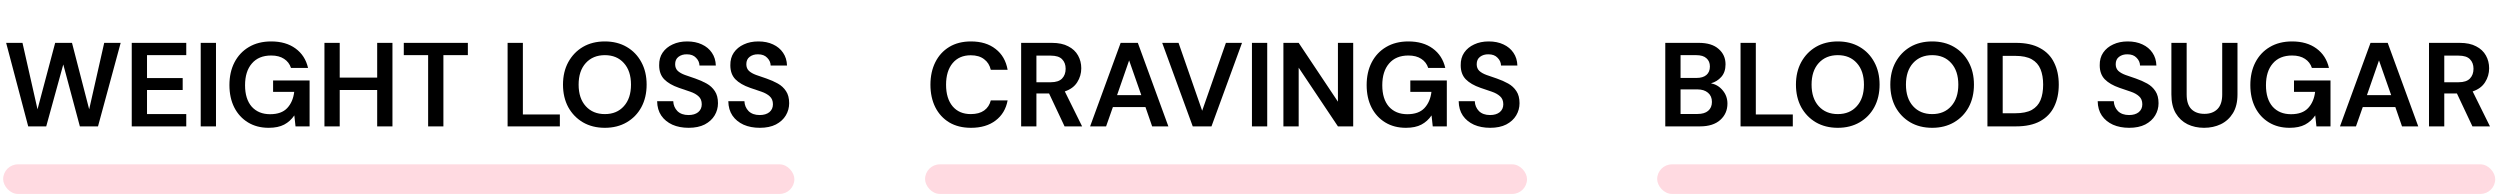
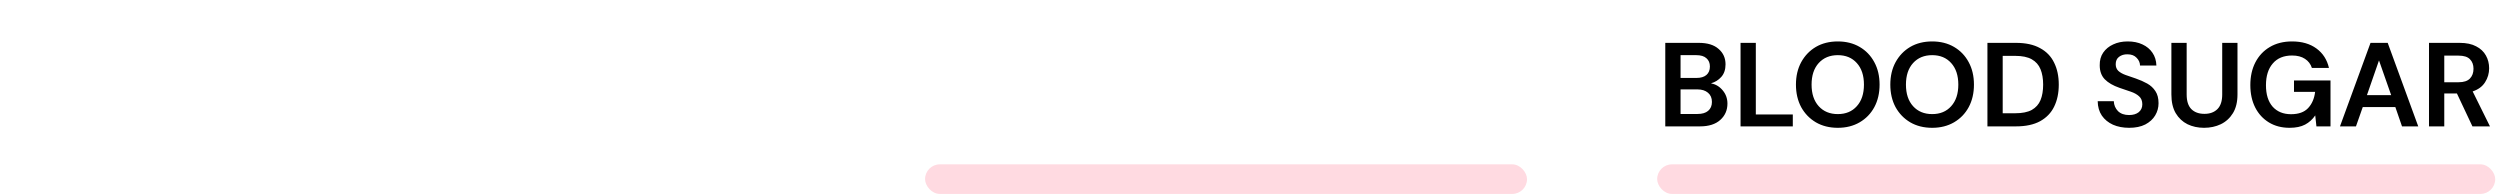
<svg xmlns="http://www.w3.org/2000/svg" width="461" height="36" viewBox="0 0 461 36" fill="none">
-   <rect x="0.582" y="30.304" width="145.9" height="5.457" rx="2.729" fill="#FFDAE1" />
-   <path d="M5.202 23.304L1.132 7.904H4.146L6.918 20.158L10.174 7.904H13.276L16.444 20.158L19.216 7.904H22.252L18.072 23.304H14.728L11.67 11.886L8.524 23.304H5.202ZM24.293 23.304V7.904H34.347V10.17H27.109V14.394H33.687V16.594H27.109V21.038H34.347V23.304H24.293ZM37.012 23.304V7.904H39.828V23.304H37.012ZM49.544 23.568C48.092 23.568 46.824 23.238 45.738 22.578C44.653 21.918 43.81 21.001 43.208 19.828C42.607 18.64 42.306 17.261 42.306 15.692C42.306 14.108 42.614 12.714 43.23 11.512C43.861 10.294 44.748 9.348 45.892 8.674C47.051 7.984 48.422 7.64 50.006 7.64C51.81 7.64 53.306 8.072 54.494 8.938C55.682 9.803 56.452 10.998 56.804 12.524H53.658C53.424 11.805 52.998 11.248 52.382 10.852C51.766 10.441 50.974 10.236 50.006 10.236C48.466 10.236 47.278 10.727 46.442 11.71C45.606 12.678 45.188 14.012 45.188 15.714C45.188 17.415 45.599 18.735 46.42 19.674C47.256 20.598 48.386 21.06 49.808 21.06C51.202 21.06 52.25 20.686 52.954 19.938C53.673 19.175 54.106 18.178 54.252 16.946H50.358V14.834H57.09V23.304H54.494L54.274 21.28C53.776 22.013 53.152 22.578 52.404 22.974C51.656 23.37 50.703 23.568 49.544 23.568ZM59.828 23.304V7.904H62.644V14.306H69.552V7.904H72.368V23.304H69.552V16.594H62.644V23.304H59.828ZM78.947 23.304V10.17H74.459V7.904H86.273V10.17H81.763V23.304H78.947ZM93.602 23.304V7.904H96.418V21.104H103.237V23.304H93.602ZM111.538 23.568C109.998 23.568 108.649 23.23 107.49 22.556C106.346 21.881 105.444 20.95 104.784 19.762C104.139 18.559 103.816 17.173 103.816 15.604C103.816 14.034 104.139 12.656 104.784 11.468C105.444 10.265 106.346 9.326 107.49 8.652C108.649 7.977 109.998 7.64 111.538 7.64C113.064 7.64 114.406 7.977 115.564 8.652C116.723 9.326 117.625 10.265 118.27 11.468C118.916 12.656 119.238 14.034 119.238 15.604C119.238 17.173 118.916 18.559 118.27 19.762C117.625 20.95 116.723 21.881 115.564 22.556C114.406 23.23 113.064 23.568 111.538 23.568ZM111.538 21.038C113.005 21.038 114.171 20.554 115.036 19.586C115.916 18.618 116.356 17.29 116.356 15.604C116.356 13.917 115.916 12.59 115.036 11.622C114.171 10.654 113.005 10.17 111.538 10.17C110.072 10.17 108.898 10.654 108.018 11.622C107.138 12.59 106.698 13.917 106.698 15.604C106.698 17.29 107.138 18.618 108.018 19.586C108.898 20.554 110.072 21.038 111.538 21.038ZM126.983 23.568C125.853 23.568 124.856 23.377 123.991 22.996C123.125 22.6 122.443 22.042 121.945 21.324C121.446 20.59 121.189 19.703 121.175 18.662H124.145C124.174 19.38 124.431 19.989 124.915 20.488C125.413 20.972 126.095 21.214 126.961 21.214C127.709 21.214 128.303 21.038 128.743 20.686C129.183 20.319 129.403 19.835 129.403 19.234C129.403 18.603 129.205 18.112 128.809 17.76C128.427 17.408 127.914 17.122 127.269 16.902C126.623 16.682 125.934 16.447 125.201 16.198C124.013 15.787 123.103 15.259 122.473 14.614C121.857 13.968 121.549 13.11 121.549 12.04C121.534 11.13 121.747 10.353 122.187 9.708C122.641 9.048 123.257 8.542 124.035 8.19C124.812 7.823 125.707 7.64 126.719 7.64C127.745 7.64 128.647 7.823 129.425 8.19C130.217 8.556 130.833 9.07 131.273 9.73C131.727 10.39 131.969 11.174 131.999 12.084H128.985C128.97 11.541 128.757 11.064 128.347 10.654C127.951 10.228 127.393 10.016 126.675 10.016C126.059 10.001 125.538 10.155 125.113 10.478C124.702 10.786 124.497 11.24 124.497 11.842C124.497 12.355 124.658 12.766 124.981 13.074C125.303 13.367 125.743 13.616 126.301 13.822C126.858 14.027 127.496 14.247 128.215 14.482C128.977 14.746 129.674 15.054 130.305 15.406C130.935 15.758 131.441 16.227 131.823 16.814C132.204 17.386 132.395 18.126 132.395 19.036C132.395 19.842 132.189 20.59 131.779 21.28C131.368 21.969 130.759 22.526 129.953 22.952C129.146 23.362 128.156 23.568 126.983 23.568ZM140.109 23.568C138.98 23.568 137.983 23.377 137.117 22.996C136.252 22.6 135.57 22.042 135.071 21.324C134.573 20.59 134.316 19.703 134.301 18.662H137.271C137.301 19.38 137.557 19.989 138.041 20.488C138.54 20.972 139.222 21.214 140.087 21.214C140.835 21.214 141.429 21.038 141.869 20.686C142.309 20.319 142.529 19.835 142.529 19.234C142.529 18.603 142.331 18.112 141.935 17.76C141.554 17.408 141.041 17.122 140.395 16.902C139.75 16.682 139.061 16.447 138.327 16.198C137.139 15.787 136.23 15.259 135.599 14.614C134.983 13.968 134.675 13.11 134.675 12.04C134.661 11.13 134.873 10.353 135.313 9.708C135.768 9.048 136.384 8.542 137.161 8.19C137.939 7.823 138.833 7.64 139.845 7.64C140.872 7.64 141.774 7.823 142.551 8.19C143.343 8.556 143.959 9.07 144.399 9.73C144.854 10.39 145.096 11.174 145.125 12.084H142.111C142.097 11.541 141.884 11.064 141.473 10.654C141.077 10.228 140.52 10.016 139.801 10.016C139.185 10.001 138.665 10.155 138.239 10.478C137.829 10.786 137.623 11.24 137.623 11.842C137.623 12.355 137.785 12.766 138.107 13.074C138.43 13.367 138.87 13.616 139.427 13.822C139.985 14.027 140.623 14.247 141.341 14.482C142.104 14.746 142.801 15.054 143.431 15.406C144.062 15.758 144.568 16.227 144.949 16.814C145.331 17.386 145.521 18.126 145.521 19.036C145.521 19.842 145.316 20.59 144.905 21.28C144.495 21.969 143.886 22.526 143.079 22.952C142.273 23.362 141.283 23.568 140.109 23.568Z" fill="black" />
  <rect x="170.582" y="30.304" width="111" height="5.457" rx="2.729" fill="#FFDAE1" />
-   <path d="M179.052 23.568C177.497 23.568 176.163 23.238 175.048 22.578C173.933 21.903 173.075 20.972 172.474 19.784C171.873 18.581 171.572 17.195 171.572 15.626C171.572 14.056 171.873 12.67 172.474 11.468C173.075 10.265 173.933 9.326 175.048 8.652C176.163 7.977 177.497 7.64 179.052 7.64C180.9 7.64 182.411 8.102 183.584 9.026C184.772 9.935 185.513 11.218 185.806 12.876H182.704C182.513 12.04 182.103 11.387 181.472 10.918C180.856 10.434 180.035 10.192 179.008 10.192C177.585 10.192 176.471 10.676 175.664 11.644C174.857 12.612 174.454 13.939 174.454 15.626C174.454 17.312 174.857 18.64 175.664 19.608C176.471 20.561 177.585 21.038 179.008 21.038C180.035 21.038 180.856 20.818 181.472 20.378C182.103 19.923 182.513 19.3 182.704 18.508H185.806C185.513 20.092 184.772 21.331 183.584 22.226C182.411 23.12 180.9 23.568 179.052 23.568ZM188.299 23.304V7.904H193.953C195.185 7.904 196.197 8.116 196.989 8.542C197.795 8.952 198.397 9.517 198.793 10.236C199.189 10.94 199.387 11.724 199.387 12.59C199.387 13.528 199.137 14.386 198.639 15.164C198.155 15.941 197.392 16.506 196.351 16.858L199.541 23.304H196.307L193.447 17.232H191.115V23.304H188.299ZM191.115 15.164H193.777C194.715 15.164 195.405 14.936 195.845 14.482C196.285 14.027 196.505 13.426 196.505 12.678C196.505 11.944 196.285 11.358 195.845 10.918C195.419 10.478 194.723 10.258 193.755 10.258H191.115V15.164ZM201.016 23.304L206.648 7.904H209.816L215.448 23.304H212.456L211.224 19.74H205.218L203.964 23.304H201.016ZM205.988 17.54H210.454L208.21 11.138L205.988 17.54ZM219.942 23.304L214.31 7.904H217.324L221.68 20.422L226.058 7.904H229.028L223.396 23.304H219.942ZM230.859 23.304V7.904H233.675V23.304H230.859ZM236.66 23.304V7.904H239.476L246.714 18.75V7.904H249.53V23.304H246.714L239.476 12.48V23.304H236.66ZM259.248 23.568C257.796 23.568 256.527 23.238 255.442 22.578C254.356 21.918 253.513 21.001 252.912 19.828C252.31 18.64 252.01 17.261 252.01 15.692C252.01 14.108 252.318 12.714 252.934 11.512C253.564 10.294 254.452 9.348 255.596 8.674C256.754 7.984 258.126 7.64 259.71 7.64C261.514 7.64 263.01 8.072 264.198 8.938C265.386 9.803 266.156 10.998 266.508 12.524H263.362C263.127 11.805 262.702 11.248 262.086 10.852C261.47 10.441 260.678 10.236 259.71 10.236C258.17 10.236 256.982 10.727 256.146 11.71C255.31 12.678 254.892 14.012 254.892 15.714C254.892 17.415 255.302 18.735 256.124 19.674C256.96 20.598 258.089 21.06 259.512 21.06C260.905 21.06 261.954 20.686 262.658 19.938C263.376 19.175 263.809 18.178 263.956 16.946H260.062V14.834H266.794V23.304H264.198L263.978 21.28C263.479 22.013 262.856 22.578 262.108 22.974C261.36 23.37 260.406 23.568 259.248 23.568ZM274.789 23.568C273.66 23.568 272.662 23.377 271.797 22.996C270.932 22.6 270.25 22.042 269.751 21.324C269.252 20.59 268.996 19.703 268.981 18.662H271.951C271.98 19.38 272.237 19.989 272.721 20.488C273.22 20.972 273.902 21.214 274.767 21.214C275.515 21.214 276.109 21.038 276.549 20.686C276.989 20.319 277.209 19.835 277.209 19.234C277.209 18.603 277.011 18.112 276.615 17.76C276.234 17.408 275.72 17.122 275.075 16.902C274.43 16.682 273.74 16.447 273.007 16.198C271.819 15.787 270.91 15.259 270.279 14.614C269.663 13.968 269.355 13.11 269.355 12.04C269.34 11.13 269.553 10.353 269.993 9.708C270.448 9.048 271.064 8.542 271.841 8.19C272.618 7.823 273.513 7.64 274.525 7.64C275.552 7.64 276.454 7.823 277.231 8.19C278.023 8.556 278.639 9.07 279.079 9.73C279.534 10.39 279.776 11.174 279.805 12.084H276.791C276.776 11.541 276.564 11.064 276.153 10.654C275.757 10.228 275.2 10.016 274.481 10.016C273.865 10.001 273.344 10.155 272.919 10.478C272.508 10.786 272.303 11.24 272.303 11.842C272.303 12.355 272.464 12.766 272.787 13.074C273.11 13.367 273.55 13.616 274.107 13.822C274.664 14.027 275.302 14.247 276.021 14.482C276.784 14.746 277.48 15.054 278.111 15.406C278.742 15.758 279.248 16.227 279.629 16.814C280.01 17.386 280.201 18.126 280.201 19.036C280.201 19.842 279.996 20.59 279.585 21.28C279.174 21.969 278.566 22.526 277.759 22.952C276.952 23.362 275.962 23.568 274.789 23.568Z" fill="black" />
  <rect x="305.582" y="30.304" width="154.537" height="5.457" rx="2.729" fill="#FFDAE1" />
  <path d="M307.078 23.304V7.904H313.26C314.859 7.904 316.076 8.278 316.912 9.026C317.763 9.759 318.188 10.705 318.188 11.864C318.188 12.832 317.924 13.609 317.396 14.196C316.883 14.768 316.252 15.156 315.504 15.362C316.384 15.538 317.11 15.978 317.682 16.682C318.254 17.371 318.54 18.178 318.54 19.102C318.54 20.319 318.1 21.324 317.22 22.116C316.34 22.908 315.093 23.304 313.48 23.304H307.078ZM309.894 14.372H312.842C313.634 14.372 314.243 14.188 314.668 13.822C315.093 13.455 315.306 12.934 315.306 12.26C315.306 11.614 315.093 11.108 314.668 10.742C314.257 10.36 313.634 10.17 312.798 10.17H309.894V14.372ZM309.894 21.016H313.04C313.876 21.016 314.521 20.825 314.976 20.444C315.445 20.048 315.68 19.498 315.68 18.794C315.68 18.075 315.438 17.51 314.954 17.1C314.47 16.689 313.817 16.484 312.996 16.484H309.894V21.016ZM320.957 23.304V7.904H323.773V21.104H330.593V23.304H320.957ZM338.894 23.568C337.354 23.568 336.004 23.23 334.846 22.556C333.702 21.881 332.8 20.95 332.14 19.762C331.494 18.559 331.172 17.173 331.172 15.604C331.172 14.034 331.494 12.656 332.14 11.468C332.8 10.265 333.702 9.326 334.846 8.652C336.004 7.977 337.354 7.64 338.894 7.64C340.419 7.64 341.761 7.977 342.92 8.652C344.078 9.326 344.98 10.265 345.626 11.468C346.271 12.656 346.594 14.034 346.594 15.604C346.594 17.173 346.271 18.559 345.626 19.762C344.98 20.95 344.078 21.881 342.92 22.556C341.761 23.23 340.419 23.568 338.894 23.568ZM338.894 21.038C340.36 21.038 341.526 20.554 342.392 19.586C343.272 18.618 343.712 17.29 343.712 15.604C343.712 13.917 343.272 12.59 342.392 11.622C341.526 10.654 340.36 10.17 338.894 10.17C337.427 10.17 336.254 10.654 335.374 11.622C334.494 12.59 334.054 13.917 334.054 15.604C334.054 17.29 334.494 18.618 335.374 19.586C336.254 20.554 337.427 21.038 338.894 21.038ZM356.296 23.568C354.756 23.568 353.407 23.23 352.248 22.556C351.104 21.881 350.202 20.95 349.542 19.762C348.897 18.559 348.574 17.173 348.574 15.604C348.574 14.034 348.897 12.656 349.542 11.468C350.202 10.265 351.104 9.326 352.248 8.652C353.407 7.977 354.756 7.64 356.296 7.64C357.821 7.64 359.163 7.977 360.322 8.652C361.481 9.326 362.383 10.265 363.028 11.468C363.673 12.656 363.996 14.034 363.996 15.604C363.996 17.173 363.673 18.559 363.028 19.762C362.383 20.95 361.481 21.881 360.322 22.556C359.163 23.23 357.821 23.568 356.296 23.568ZM356.296 21.038C357.763 21.038 358.929 20.554 359.794 19.586C360.674 18.618 361.114 17.29 361.114 15.604C361.114 13.917 360.674 12.59 359.794 11.622C358.929 10.654 357.763 10.17 356.296 10.17C354.829 10.17 353.656 10.654 352.776 11.622C351.896 12.59 351.456 13.917 351.456 15.604C351.456 17.29 351.896 18.618 352.776 19.586C353.656 20.554 354.829 21.038 356.296 21.038ZM366.482 23.304V7.904H371.74C373.544 7.904 375.026 8.226 376.184 8.872C377.358 9.502 378.223 10.397 378.78 11.556C379.352 12.7 379.638 14.049 379.638 15.604C379.638 17.158 379.352 18.515 378.78 19.674C378.223 20.818 377.358 21.712 376.184 22.358C375.026 22.988 373.544 23.304 371.74 23.304H366.482ZM369.298 20.884H371.608C372.899 20.884 373.918 20.678 374.666 20.268C375.414 19.842 375.95 19.241 376.272 18.464C376.595 17.672 376.756 16.718 376.756 15.604C376.756 14.504 376.595 13.558 376.272 12.766C375.95 11.974 375.414 11.365 374.666 10.94C373.918 10.514 372.899 10.302 371.608 10.302H369.298V20.884ZM392.623 23.568C391.494 23.568 390.496 23.377 389.631 22.996C388.766 22.6 388.084 22.042 387.585 21.324C387.086 20.59 386.83 19.703 386.815 18.662H389.785C389.814 19.38 390.071 19.989 390.555 20.488C391.054 20.972 391.736 21.214 392.601 21.214C393.349 21.214 393.943 21.038 394.383 20.686C394.823 20.319 395.043 19.835 395.043 19.234C395.043 18.603 394.845 18.112 394.449 17.76C394.068 17.408 393.554 17.122 392.909 16.902C392.264 16.682 391.574 16.447 390.841 16.198C389.653 15.787 388.744 15.259 388.113 14.614C387.497 13.968 387.189 13.11 387.189 12.04C387.174 11.13 387.387 10.353 387.827 9.708C388.282 9.048 388.898 8.542 389.675 8.19C390.452 7.823 391.347 7.64 392.359 7.64C393.386 7.64 394.288 7.823 395.065 8.19C395.857 8.556 396.473 9.07 396.913 9.73C397.368 10.39 397.61 11.174 397.639 12.084H394.625C394.61 11.541 394.398 11.064 393.987 10.654C393.591 10.228 393.034 10.016 392.315 10.016C391.699 10.001 391.178 10.155 390.753 10.478C390.342 10.786 390.137 11.24 390.137 11.842C390.137 12.355 390.298 12.766 390.621 13.074C390.944 13.367 391.384 13.616 391.941 13.822C392.498 14.027 393.136 14.247 393.855 14.482C394.618 14.746 395.314 15.054 395.945 15.406C396.576 15.758 397.082 16.227 397.463 16.814C397.844 17.386 398.035 18.126 398.035 19.036C398.035 19.842 397.83 20.59 397.419 21.28C397.008 21.969 396.4 22.526 395.593 22.952C394.786 23.362 393.796 23.568 392.623 23.568ZM406.432 23.568C405.303 23.568 404.283 23.348 403.374 22.908C402.465 22.453 401.739 21.771 401.196 20.862C400.668 19.952 400.404 18.801 400.404 17.408V7.904H403.22V17.43C403.22 18.632 403.506 19.527 404.078 20.114C404.665 20.7 405.471 20.994 406.498 20.994C407.51 20.994 408.309 20.7 408.896 20.114C409.483 19.527 409.776 18.632 409.776 17.43V7.904H412.592V17.408C412.592 18.801 412.313 19.952 411.756 20.862C411.199 21.771 410.451 22.453 409.512 22.908C408.588 23.348 407.561 23.568 406.432 23.568ZM422.199 23.568C420.747 23.568 419.478 23.238 418.393 22.578C417.307 21.918 416.464 21.001 415.863 19.828C415.261 18.64 414.961 17.261 414.961 15.692C414.961 14.108 415.269 12.714 415.885 11.512C416.515 10.294 417.403 9.348 418.547 8.674C419.705 7.984 421.077 7.64 422.661 7.64C424.465 7.64 425.961 8.072 427.149 8.938C428.337 9.803 429.107 10.998 429.459 12.524H426.313C426.078 11.805 425.653 11.248 425.037 10.852C424.421 10.441 423.629 10.236 422.661 10.236C421.121 10.236 419.933 10.727 419.097 11.71C418.261 12.678 417.843 14.012 417.843 15.714C417.843 17.415 418.253 18.735 419.075 19.674C419.911 20.598 421.04 21.06 422.463 21.06C423.856 21.06 424.905 20.686 425.609 19.938C426.327 19.175 426.76 18.178 426.907 16.946H423.013V14.834H429.745V23.304H427.149L426.929 21.28C426.43 22.013 425.807 22.578 425.059 22.974C424.311 23.37 423.357 23.568 422.199 23.568ZM431.492 23.304L437.124 7.904H440.292L445.924 23.304H442.932L441.7 19.74H435.694L434.44 23.304H431.492ZM436.464 17.54H440.93L438.686 11.138L436.464 17.54ZM447.908 23.304V7.904H453.562C454.794 7.904 455.806 8.116 456.598 8.542C457.405 8.952 458.006 9.517 458.402 10.236C458.798 10.94 458.996 11.724 458.996 12.59C458.996 13.528 458.747 14.386 458.248 15.164C457.764 15.941 457.001 16.506 455.96 16.858L459.15 23.304H455.916L453.056 17.232H450.724V23.304H447.908ZM450.724 15.164H453.386C454.325 15.164 455.014 14.936 455.454 14.482C455.894 14.027 456.114 13.426 456.114 12.678C456.114 11.944 455.894 11.358 455.454 10.918C455.029 10.478 454.332 10.258 453.364 10.258H450.724V15.164Z" fill="black" />
</svg>